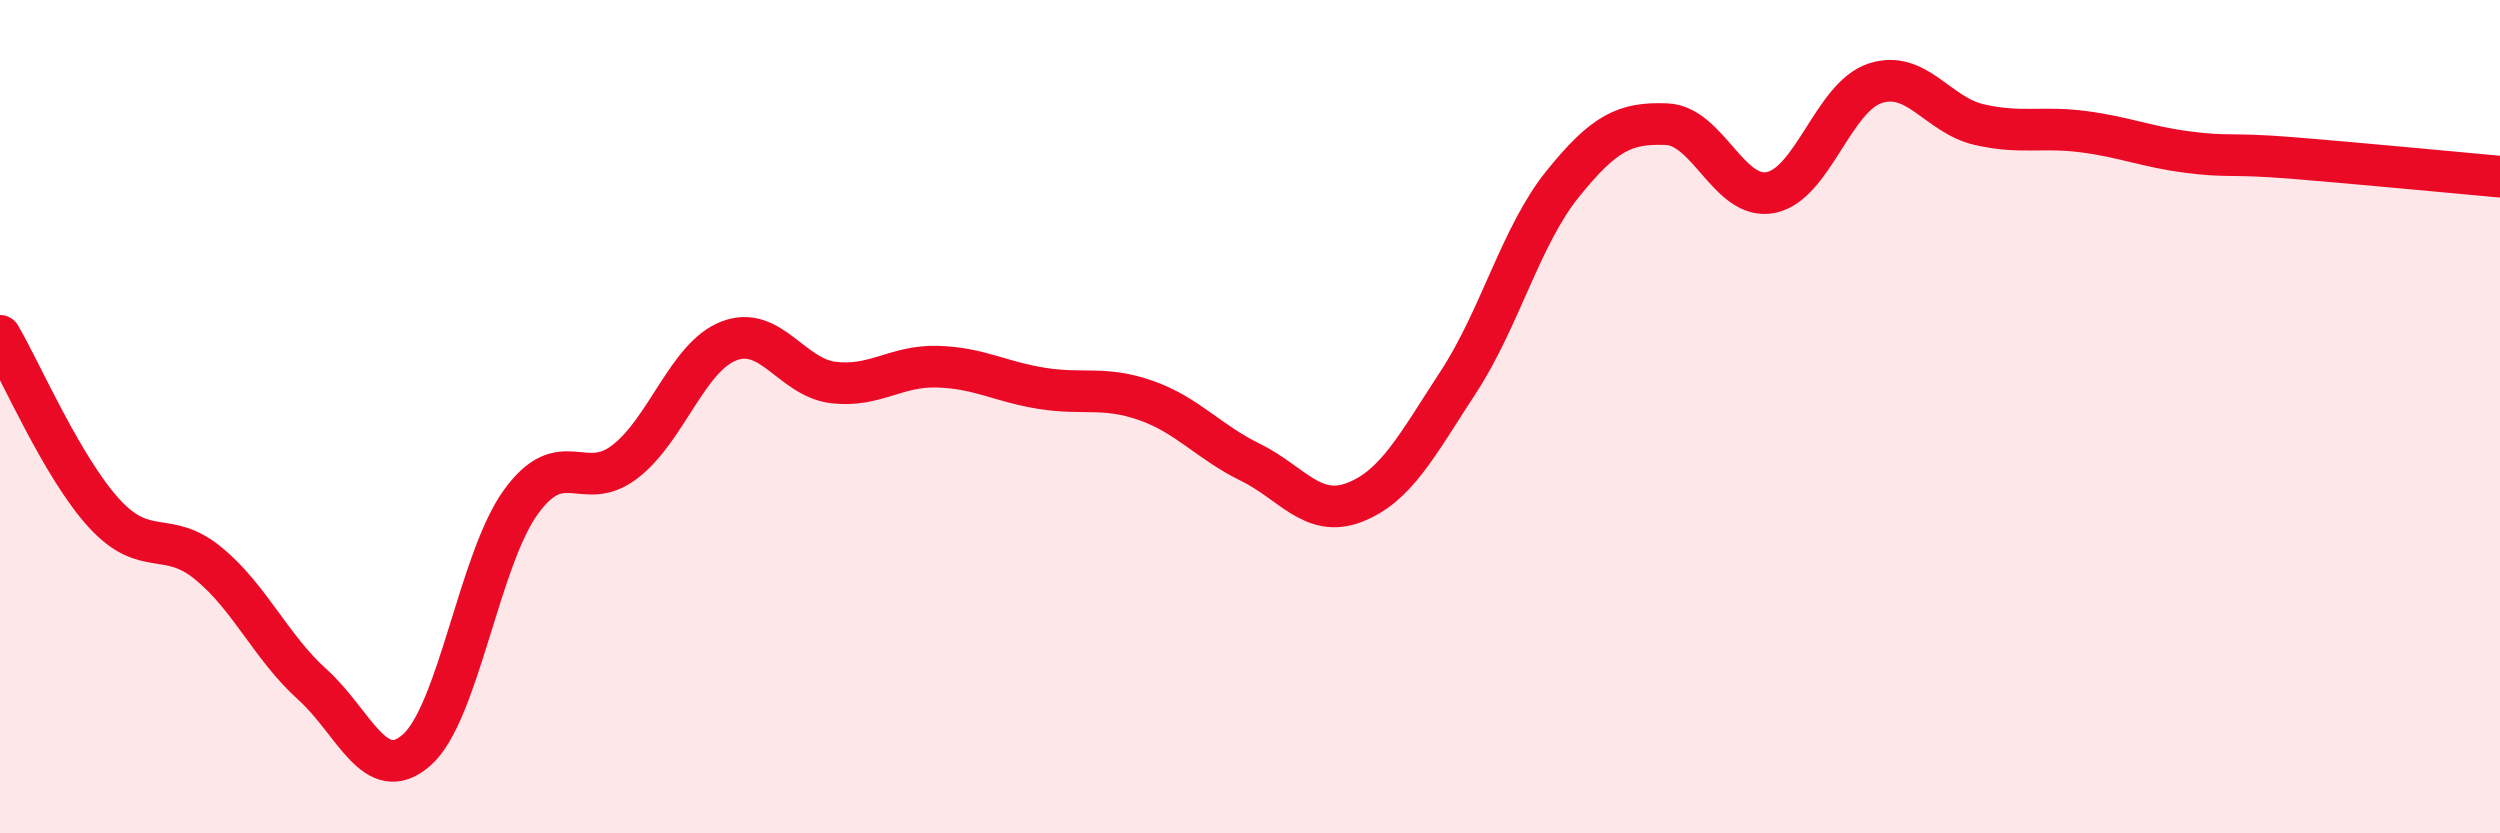
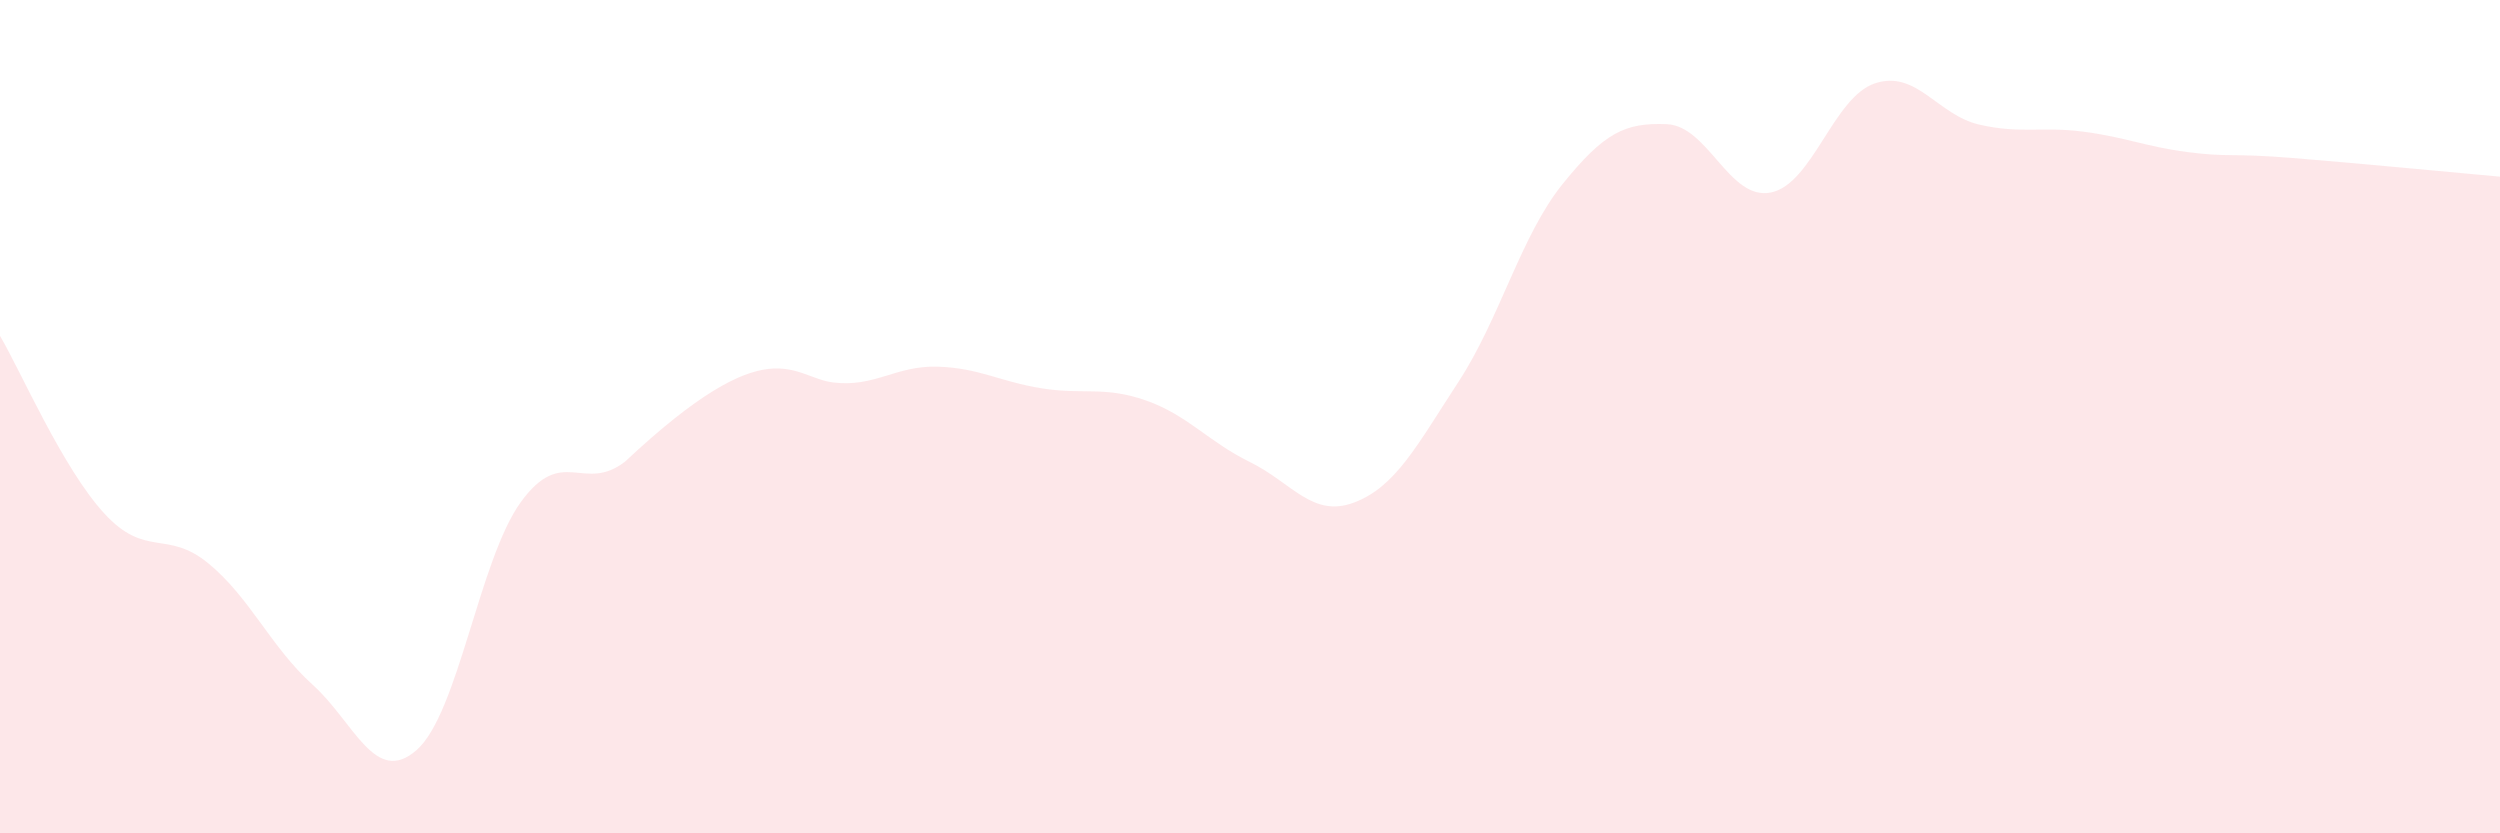
<svg xmlns="http://www.w3.org/2000/svg" width="60" height="20" viewBox="0 0 60 20">
-   <path d="M 0,8.06 C 0.5,8.91 1.5,11.23 2.5,12.32 C 3.5,13.41 4,12.7 5,13.52 C 6,14.34 6.5,15.53 7.5,16.43 C 8.5,17.33 9,18.88 10,18 C 11,17.12 11.5,13.43 12.5,12.05 C 13.5,10.67 14,11.85 15,11.08 C 16,10.31 16.5,8.56 17.5,8.18 C 18.5,7.8 19,9.06 20,9.18 C 21,9.3 21.5,8.77 22.5,8.8 C 23.5,8.83 24,9.16 25,9.32 C 26,9.48 26.5,9.26 27.5,9.61 C 28.5,9.96 29,10.6 30,11.09 C 31,11.58 31.5,12.44 32.5,12.06 C 33.5,11.68 34,10.7 35,9.17 C 36,7.64 36.5,5.66 37.5,4.42 C 38.5,3.18 39,2.94 40,2.98 C 41,3.02 41.5,4.82 42.5,4.62 C 43.5,4.42 44,2.33 45,2 C 46,1.67 46.5,2.76 47.5,2.99 C 48.5,3.22 49,3.03 50,3.16 C 51,3.29 51.5,3.52 52.5,3.65 C 53.5,3.78 53.5,3.67 55,3.79 C 56.5,3.91 59,4.15 60,4.24L60 20L0 20Z" fill="#EB0A25" opacity="0.1" stroke-linecap="round" stroke-linejoin="round" />
-   <path d="M 0,8.06 C 0.5,8.91 1.5,11.23 2.5,12.32 C 3.5,13.41 4,12.7 5,13.52 C 6,14.34 6.5,15.53 7.5,16.43 C 8.5,17.33 9,18.88 10,18 C 11,17.12 11.5,13.43 12.5,12.05 C 13.5,10.67 14,11.85 15,11.08 C 16,10.31 16.5,8.56 17.5,8.18 C 18.5,7.8 19,9.06 20,9.18 C 21,9.3 21.5,8.77 22.5,8.8 C 23.5,8.83 24,9.16 25,9.32 C 26,9.48 26.5,9.26 27.5,9.61 C 28.5,9.96 29,10.6 30,11.09 C 31,11.58 31.5,12.44 32.5,12.06 C 33.5,11.68 34,10.7 35,9.17 C 36,7.64 36.5,5.66 37.5,4.42 C 38.5,3.18 39,2.94 40,2.98 C 41,3.02 41.5,4.82 42.5,4.62 C 43.5,4.42 44,2.33 45,2 C 46,1.67 46.5,2.76 47.5,2.99 C 48.5,3.22 49,3.03 50,3.16 C 51,3.29 51.5,3.52 52.5,3.65 C 53.5,3.78 53.5,3.67 55,3.79 C 56.5,3.91 59,4.15 60,4.24" stroke="#EB0A25" stroke-width="1" fill="none" stroke-linecap="round" stroke-linejoin="round" />
+   <path d="M 0,8.06 C 0.5,8.91 1.5,11.23 2.5,12.32 C 3.5,13.41 4,12.7 5,13.52 C 6,14.34 6.5,15.53 7.5,16.43 C 8.5,17.33 9,18.88 10,18 C 11,17.12 11.5,13.43 12.5,12.05 C 13.5,10.67 14,11.85 15,11.08 C 18.5,7.8 19,9.06 20,9.18 C 21,9.3 21.5,8.77 22.5,8.8 C 23.5,8.83 24,9.16 25,9.32 C 26,9.48 26.5,9.26 27.5,9.61 C 28.5,9.96 29,10.6 30,11.09 C 31,11.58 31.5,12.44 32.5,12.06 C 33.5,11.68 34,10.7 35,9.17 C 36,7.64 36.5,5.66 37.5,4.42 C 38.5,3.18 39,2.94 40,2.98 C 41,3.02 41.5,4.82 42.5,4.62 C 43.5,4.42 44,2.33 45,2 C 46,1.67 46.5,2.76 47.5,2.99 C 48.5,3.22 49,3.03 50,3.16 C 51,3.29 51.5,3.52 52.5,3.65 C 53.5,3.78 53.5,3.67 55,3.79 C 56.5,3.91 59,4.15 60,4.24L60 20L0 20Z" fill="#EB0A25" opacity="0.1" stroke-linecap="round" stroke-linejoin="round" />
</svg>